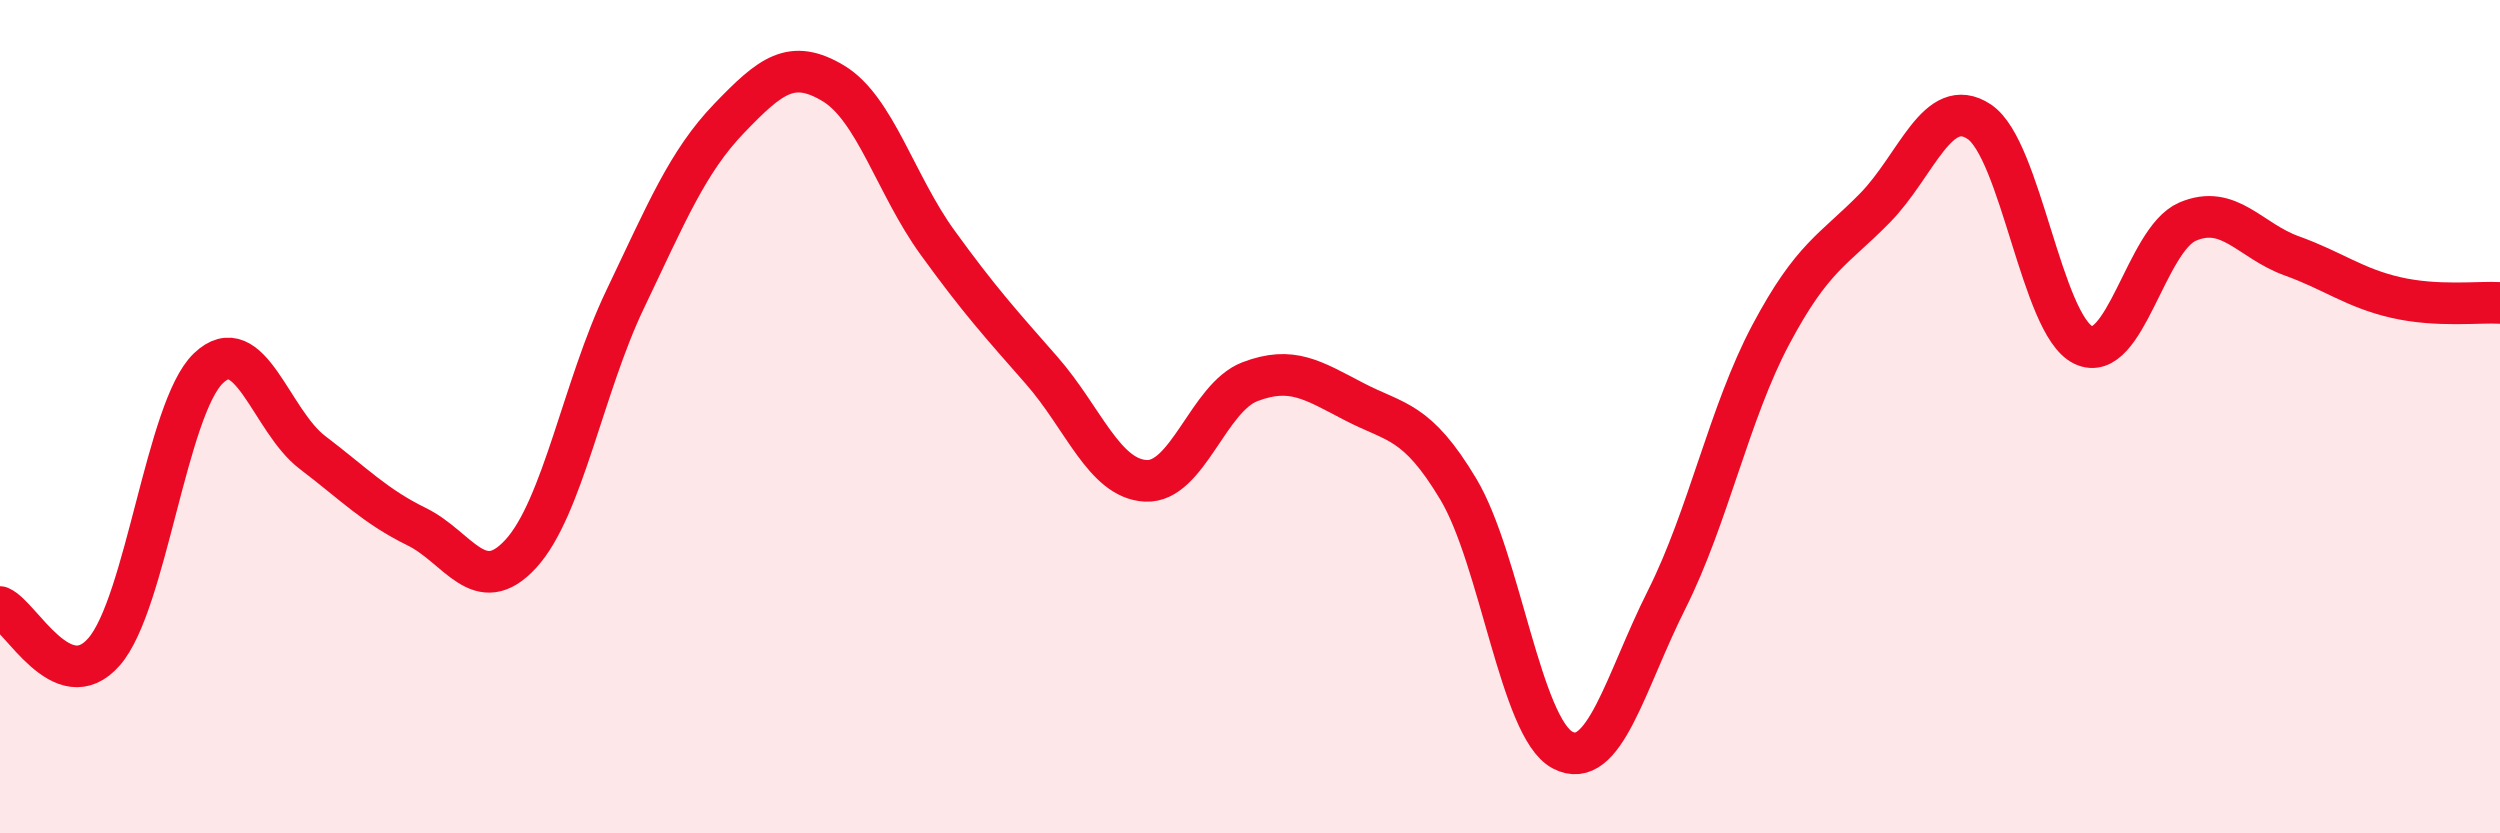
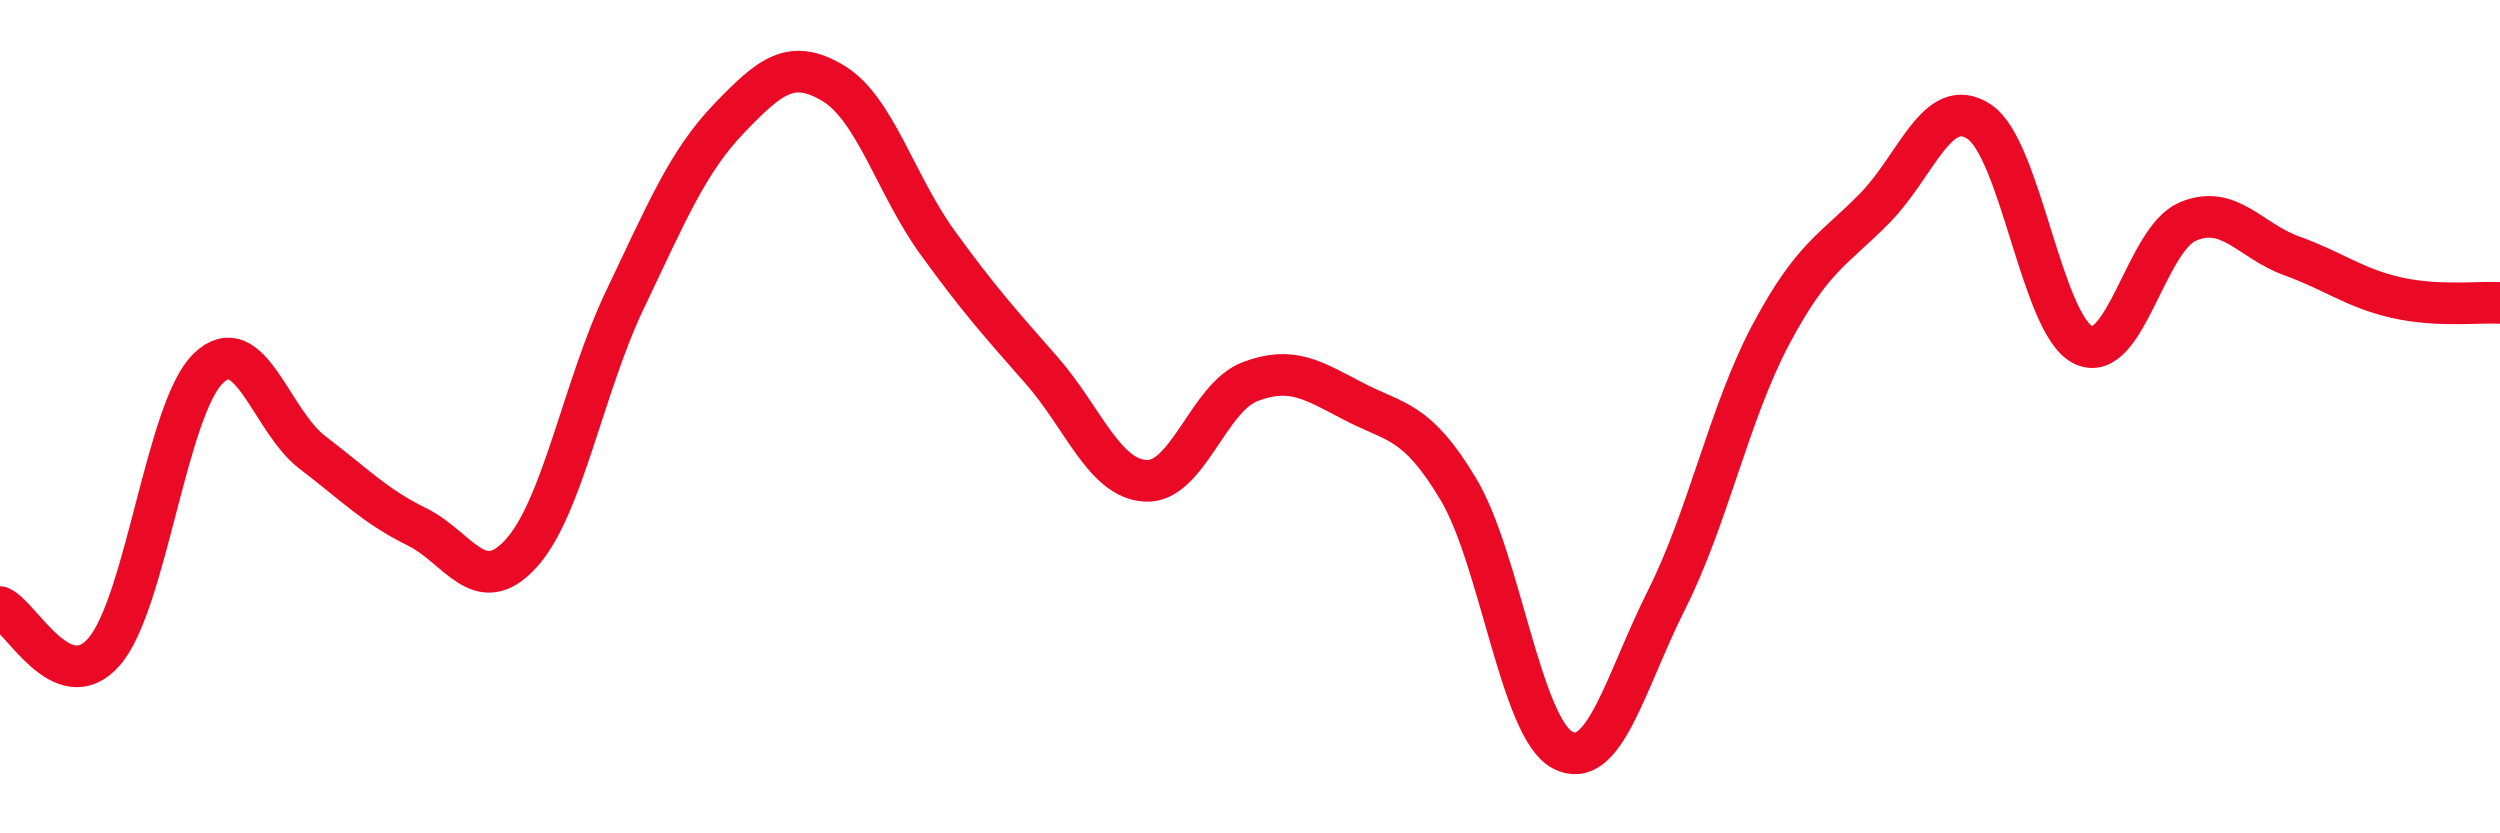
<svg xmlns="http://www.w3.org/2000/svg" width="60" height="20" viewBox="0 0 60 20">
-   <path d="M 0,14.57 C 0.5,14.78 1.5,16.79 2.5,15.64 C 3.5,14.49 4,9.8 5,8.84 C 6,7.88 6.5,10.1 7.5,10.86 C 8.5,11.62 9,12.15 10,12.64 C 11,13.13 11.5,14.38 12.5,13.29 C 13.5,12.2 14,9.28 15,7.19 C 16,5.1 16.5,3.88 17.5,2.84 C 18.5,1.8 19,1.4 20,2 C 21,2.6 21.5,4.44 22.5,5.82 C 23.5,7.2 24,7.75 25,8.89 C 26,10.03 26.5,11.49 27.5,11.54 C 28.5,11.59 29,9.54 30,9.16 C 31,8.78 31.5,9.12 32.5,9.64 C 33.5,10.16 34,10.07 35,11.74 C 36,13.41 36.5,17.47 37.5,18 C 38.5,18.53 39,16.38 40,14.39 C 41,12.4 41.5,9.91 42.5,8.03 C 43.5,6.15 44,6.01 45,4.99 C 46,3.97 46.5,2.26 47.5,2.92 C 48.5,3.58 49,7.8 50,8.28 C 51,8.76 51.5,5.75 52.5,5.32 C 53.5,4.89 54,5.78 55,6.14 C 56,6.5 56.5,6.91 57.5,7.14 C 58.5,7.37 59.5,7.24 60,7.27L60 20L0 20Z" fill="#EB0A25" opacity="0.1" stroke-linecap="round" stroke-linejoin="round" />
  <path d="M 0,14.57 C 0.5,14.78 1.5,16.79 2.5,15.64 C 3.5,14.49 4,9.8 5,8.84 C 6,7.88 6.5,10.1 7.5,10.86 C 8.5,11.62 9,12.15 10,12.64 C 11,13.13 11.5,14.38 12.5,13.29 C 13.5,12.2 14,9.28 15,7.19 C 16,5.1 16.5,3.88 17.5,2.84 C 18.5,1.8 19,1.4 20,2 C 21,2.6 21.5,4.44 22.5,5.82 C 23.5,7.2 24,7.75 25,8.89 C 26,10.03 26.5,11.49 27.5,11.54 C 28.5,11.59 29,9.54 30,9.16 C 31,8.78 31.5,9.12 32.5,9.64 C 33.5,10.16 34,10.07 35,11.74 C 36,13.41 36.5,17.47 37.5,18 C 38.5,18.53 39,16.38 40,14.39 C 41,12.4 41.5,9.91 42.5,8.03 C 43.5,6.15 44,6.01 45,4.99 C 46,3.97 46.5,2.26 47.5,2.92 C 48.5,3.58 49,7.8 50,8.28 C 51,8.76 51.5,5.75 52.5,5.32 C 53.5,4.89 54,5.78 55,6.14 C 56,6.5 56.5,6.91 57.5,7.14 C 58.5,7.37 59.5,7.24 60,7.27" stroke="#EB0A25" stroke-width="1" fill="none" stroke-linecap="round" stroke-linejoin="round" />
</svg>